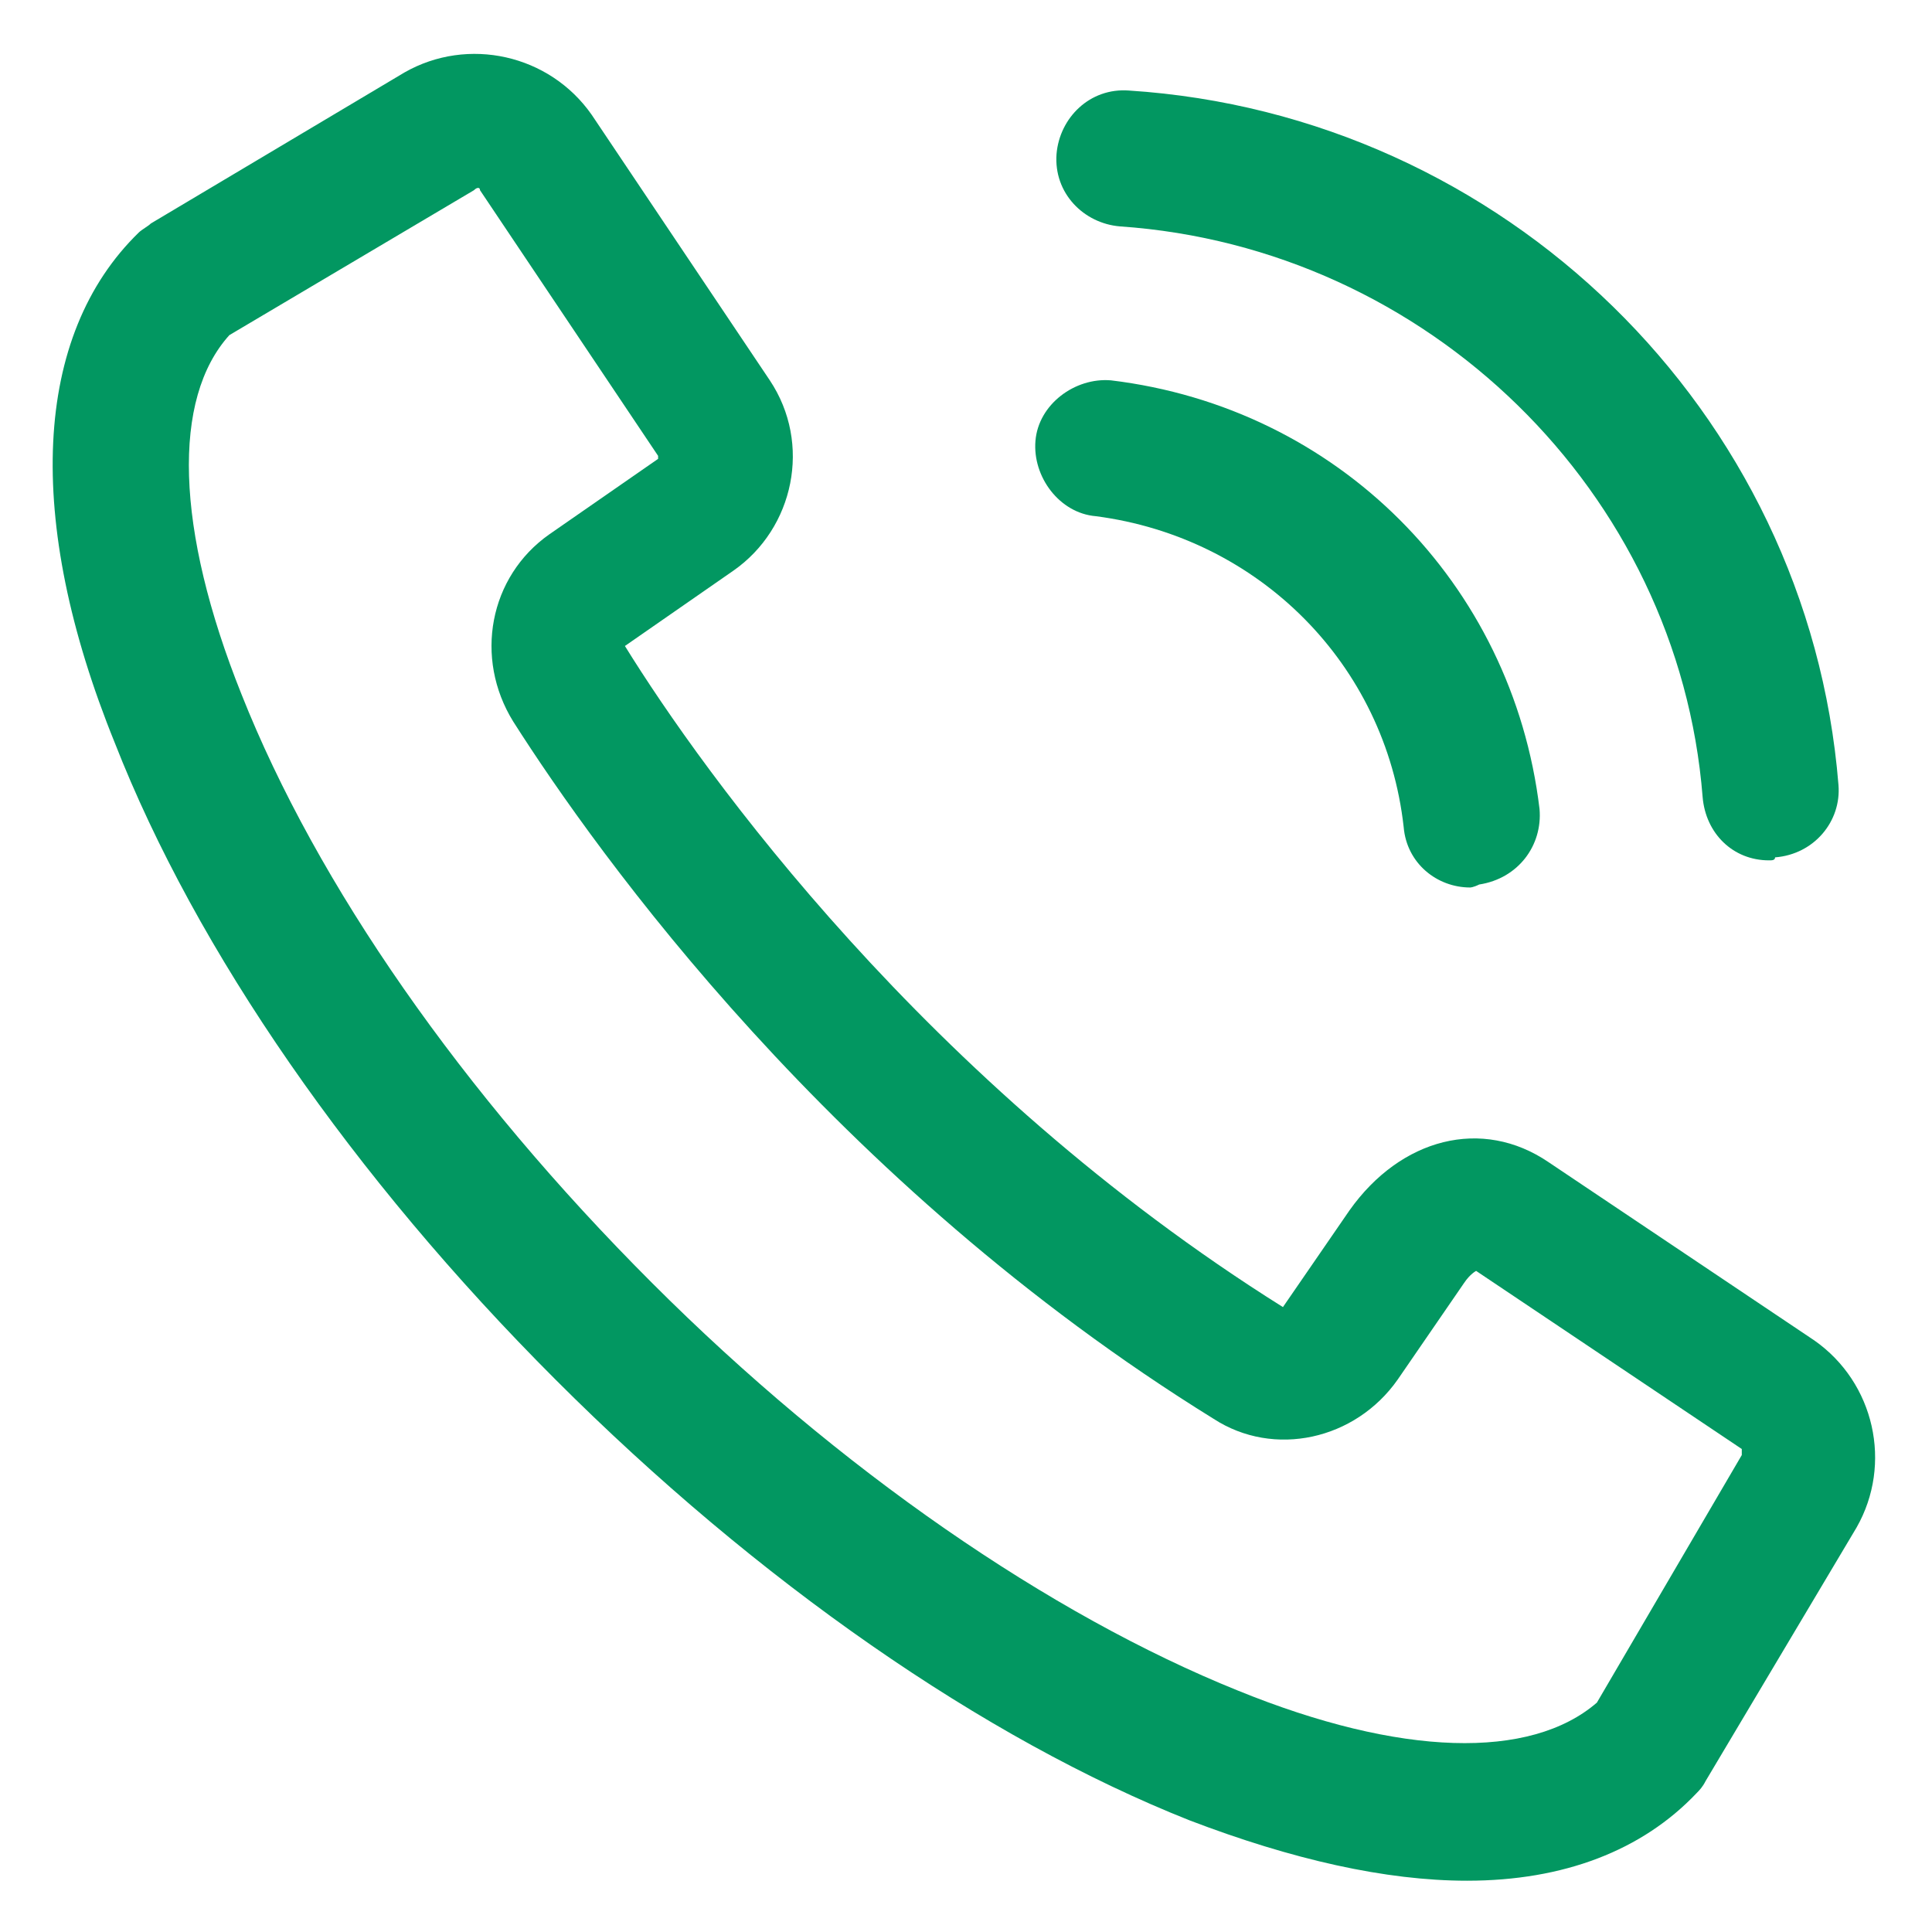
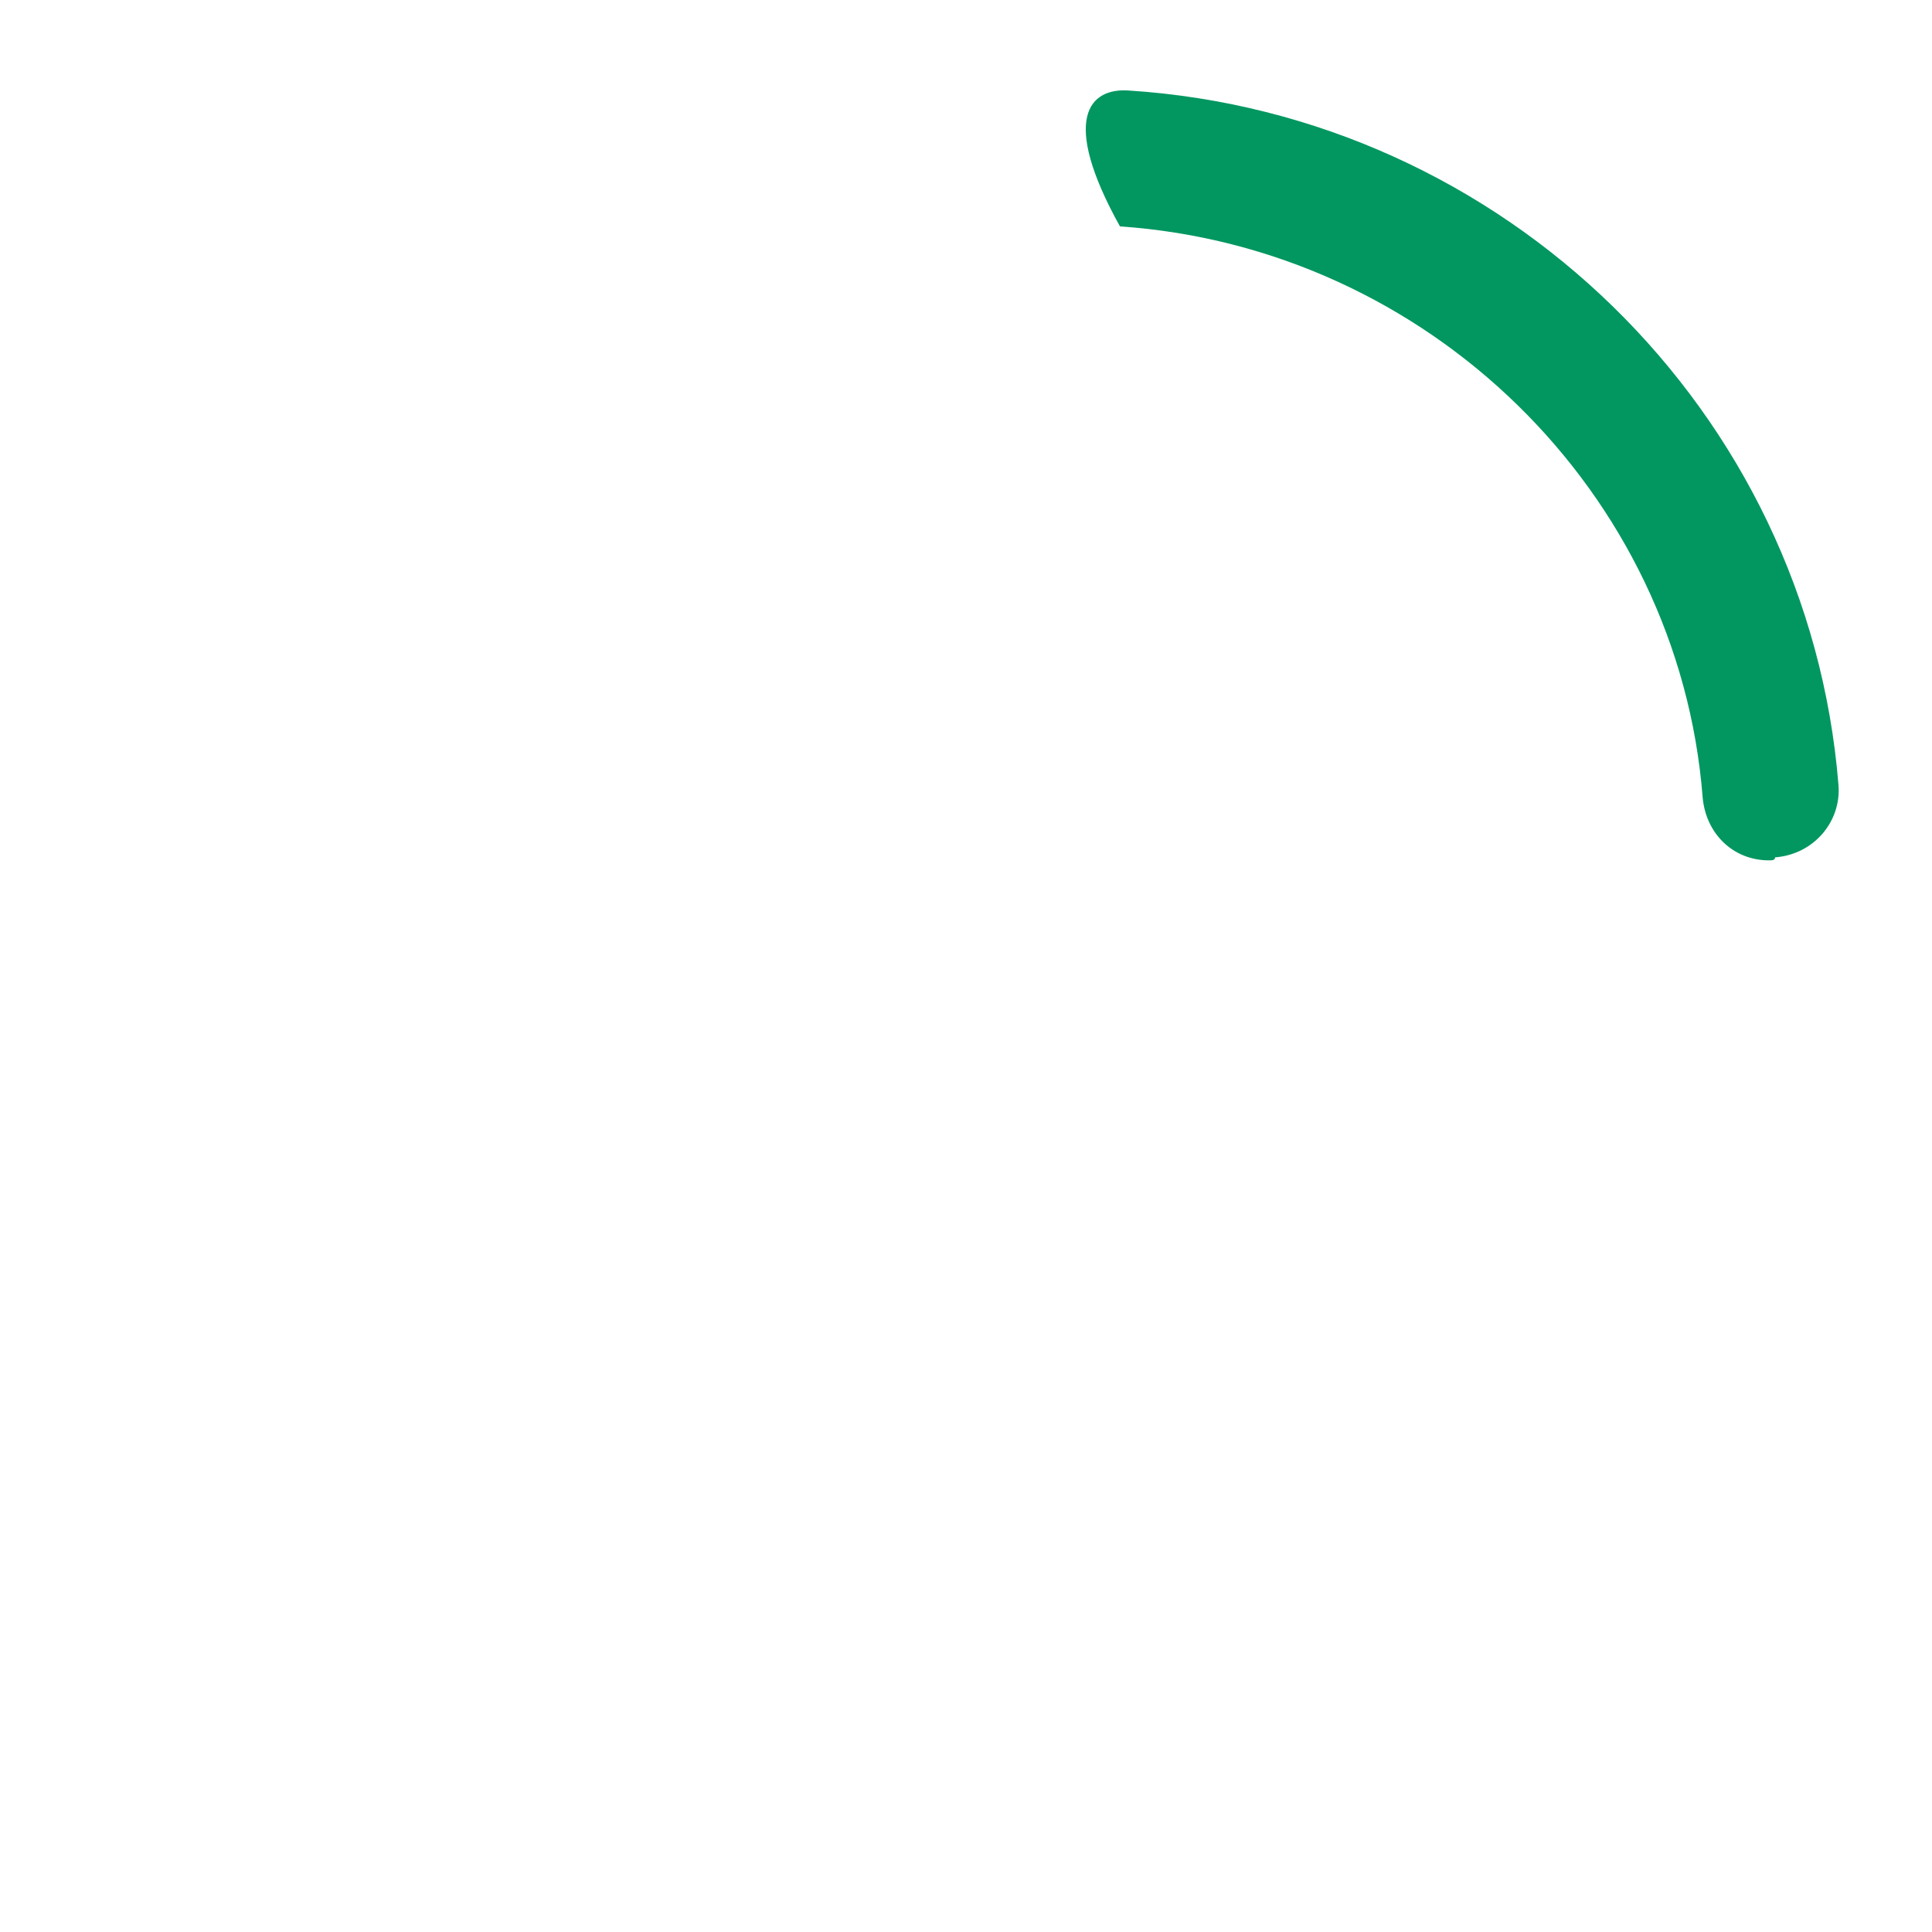
<svg xmlns="http://www.w3.org/2000/svg" width="22" height="22" viewBox="0 0 22 22" fill="none">
  <g id="Group">
    <g id="Group_2">
-       <path id="Vector" d="M16.706 21.416C15.778 21.416 14.713 21.175 13.544 20.728C11.206 19.8 8.628 18.013 6.325 15.709C4.022 13.406 2.234 10.828 1.306 8.456C0.275 5.913 0.378 3.816 1.581 2.647C1.616 2.613 1.684 2.578 1.719 2.544L4.606 0.825C5.328 0.413 6.256 0.619 6.737 1.306L8.766 4.331C9.247 5.053 9.041 6.016 8.353 6.497L7.116 7.356C8.009 8.8 10.553 12.341 14.609 14.884L15.366 13.784C15.95 12.959 16.878 12.719 17.634 13.234L20.659 15.263C21.347 15.744 21.553 16.672 21.141 17.394L19.422 20.281C19.387 20.35 19.353 20.384 19.319 20.419C18.7 21.072 17.806 21.416 16.706 21.416ZM2.612 3.816C1.959 4.538 1.994 6.016 2.75 7.906C3.609 10.072 5.259 12.444 7.425 14.609C9.556 16.741 11.963 18.391 14.094 19.25C15.95 20.006 17.428 20.041 18.184 19.388L19.834 16.569C19.834 16.534 19.834 16.534 19.834 16.5L16.809 14.472C16.809 14.472 16.741 14.506 16.672 14.609L15.916 15.709C15.434 16.397 14.506 16.603 13.819 16.156C9.487 13.475 6.806 9.728 5.844 8.216C5.397 7.494 5.569 6.566 6.256 6.084L7.494 5.225V5.191L5.466 2.166C5.466 2.131 5.431 2.131 5.397 2.166L2.612 3.816Z" fill="#029761" />
-     </g>
+       </g>
    <g id="Group_3">
      <g id="Group_4">
-         <path id="Vector_2" d="M20.144 9.797C19.731 9.797 19.422 9.488 19.388 9.075C19.113 5.603 16.26 2.819 12.753 2.578C12.341 2.544 11.997 2.2 12.031 1.753C12.066 1.341 12.41 0.997 12.856 1.031C17.119 1.306 20.591 4.675 20.935 8.938C20.969 9.35 20.66 9.728 20.213 9.763C20.213 9.797 20.178 9.797 20.144 9.797Z" fill="#029761" />
+         <path id="Vector_2" d="M20.144 9.797C19.731 9.797 19.422 9.488 19.388 9.075C19.113 5.603 16.26 2.819 12.753 2.578C12.066 1.341 12.41 0.997 12.856 1.031C17.119 1.306 20.591 4.675 20.935 8.938C20.969 9.35 20.66 9.728 20.213 9.763C20.213 9.797 20.178 9.797 20.144 9.797Z" fill="#029761" />
      </g>
      <g id="Group_5">
-         <path id="Vector_3" d="M16.741 10.106C16.363 10.106 16.019 9.831 15.984 9.419C15.778 7.563 14.334 6.119 12.478 5.878C12.066 5.844 11.756 5.431 11.791 5.019C11.825 4.606 12.238 4.297 12.65 4.331C15.228 4.641 17.222 6.634 17.531 9.213C17.566 9.625 17.291 10.003 16.844 10.072C16.775 10.106 16.741 10.106 16.741 10.106Z" fill="#029761" />
-       </g>
+         </g>
    </g>
  </g>
</svg>